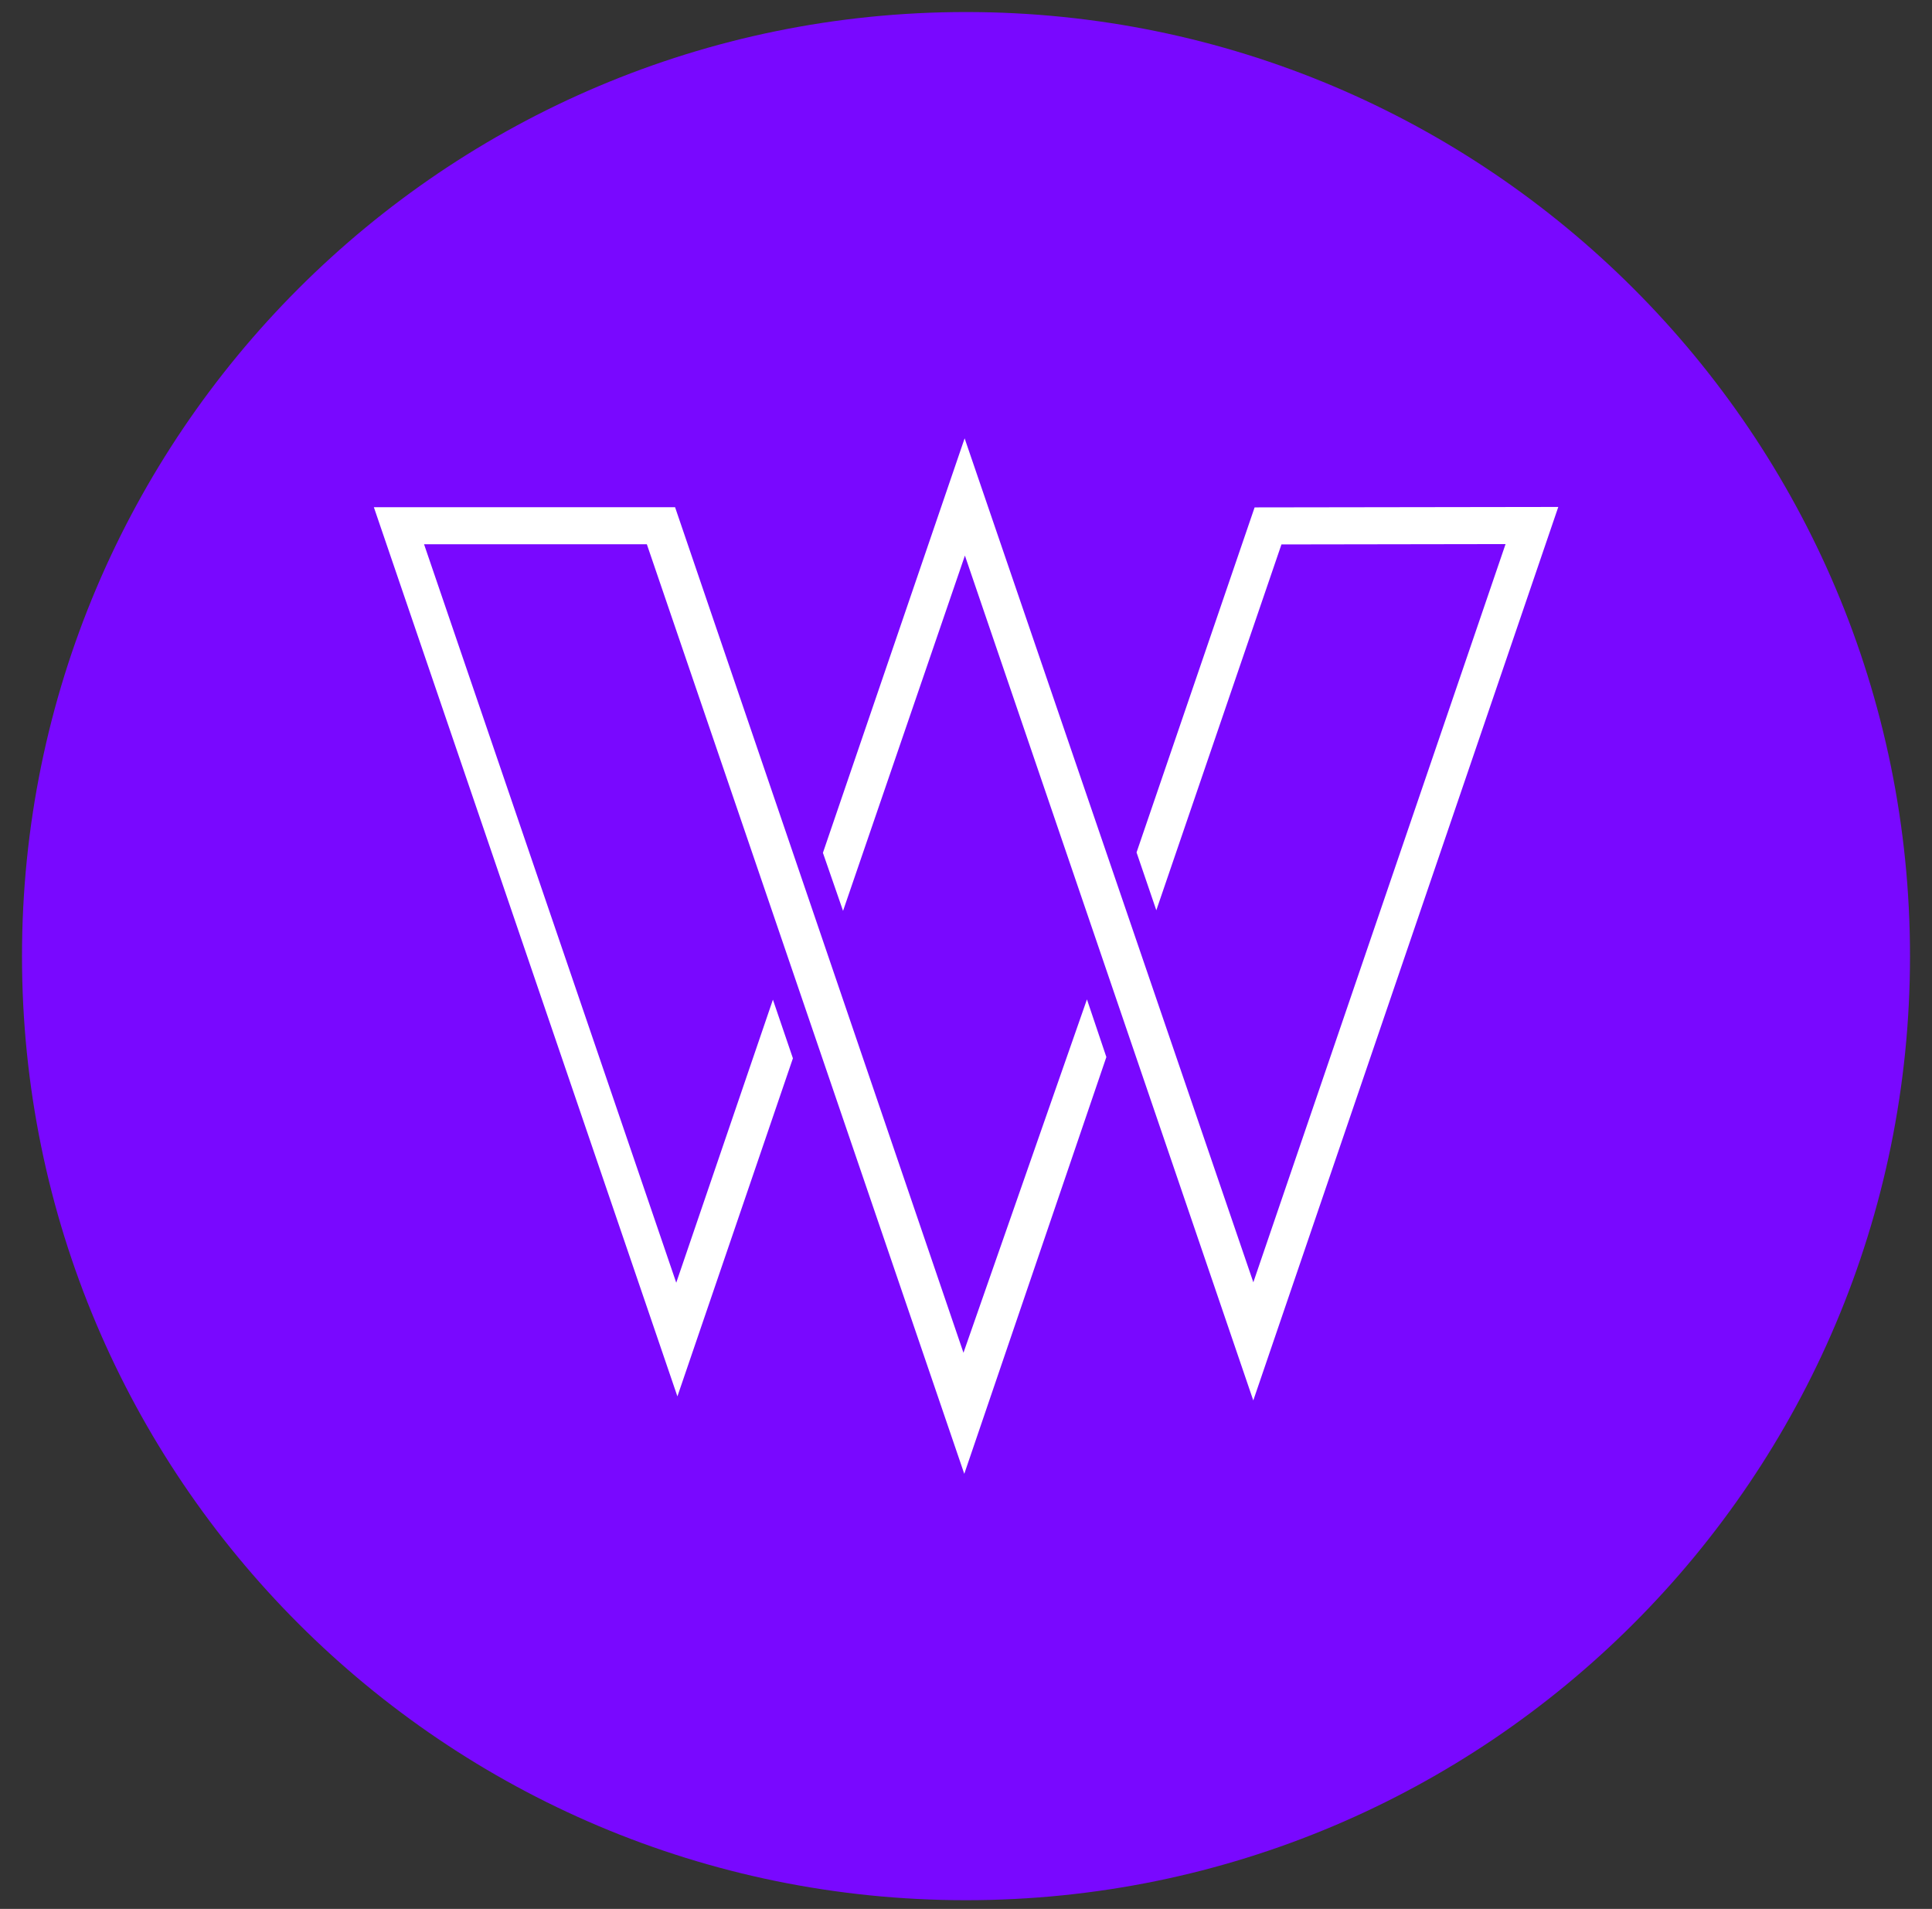
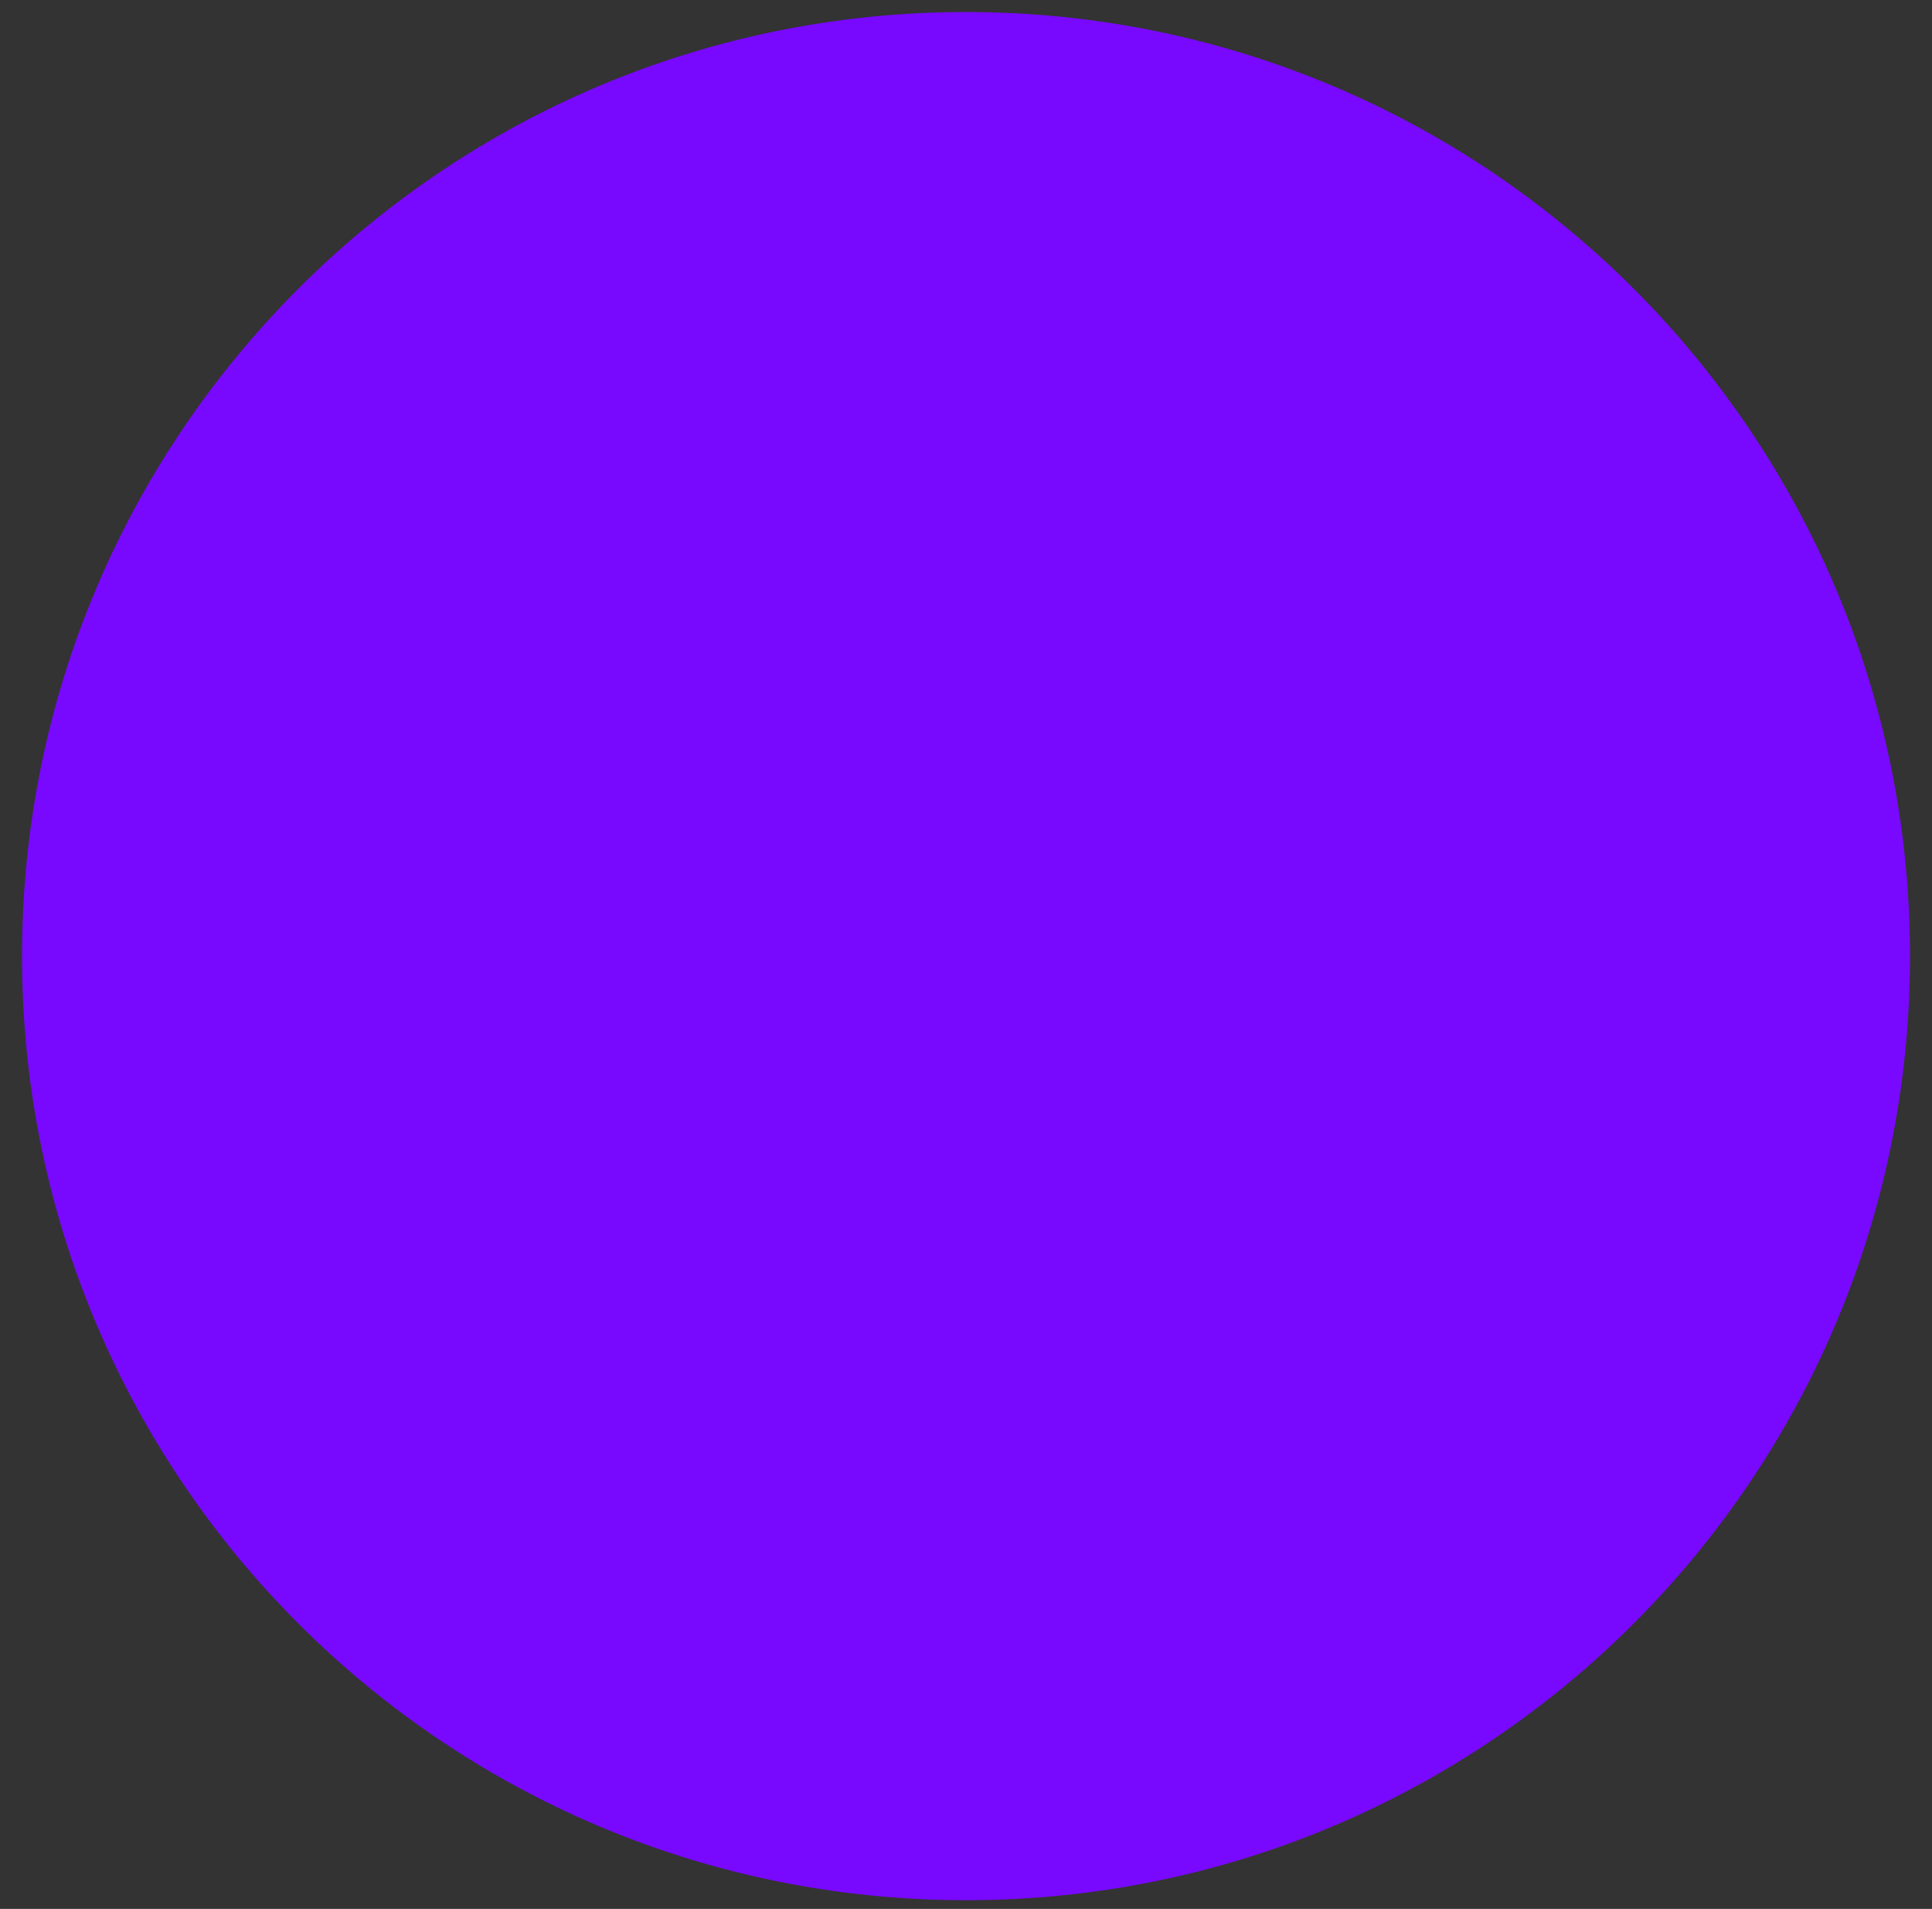
<svg xmlns="http://www.w3.org/2000/svg" width="83" height="82" viewBox="0 0 83 82" fill="none">
  <rect x="0" y="0" width="83" height="82" fill="#333333" stroke="none" />
  <g clip-path="url(#clip0_7440_118)">
    <path d="M41.5 81.626C63.898 81.626 82.055 63.469 82.055 41.072C82.055 18.674 63.898 0.517 41.5 0.517C19.102 0.517 0.945 18.674 0.945 41.072C0.945 63.469 19.102 81.626 41.5 81.626Z" fill="#7908FF" />
-     <path d="M41.391 58.11L29.001 21.787H16.061L29.102 59.984L34.064 45.461L33.205 42.942L29.052 55.101L18.218 23.38H27.789L41.426 63.311L47.53 45.407L46.696 42.93L41.391 58.11Z" fill="white" />
-     <path d="M53.899 21.796L48.827 36.617L49.676 39.102L55.052 23.387L64.68 23.372L53.844 55.083L41.441 18.83L35.353 36.634L36.218 39.128L41.453 23.865L53.842 60.158L66.945 21.777L53.899 21.796Z" fill="white" />
  </g>
  <defs>
    <clipPath id="clip0_7440_118">
      <rect width="81.11" height="81.11" fill="white" transform="translate(0.945 0.517)" />
    </clipPath>
  </defs>
</svg>